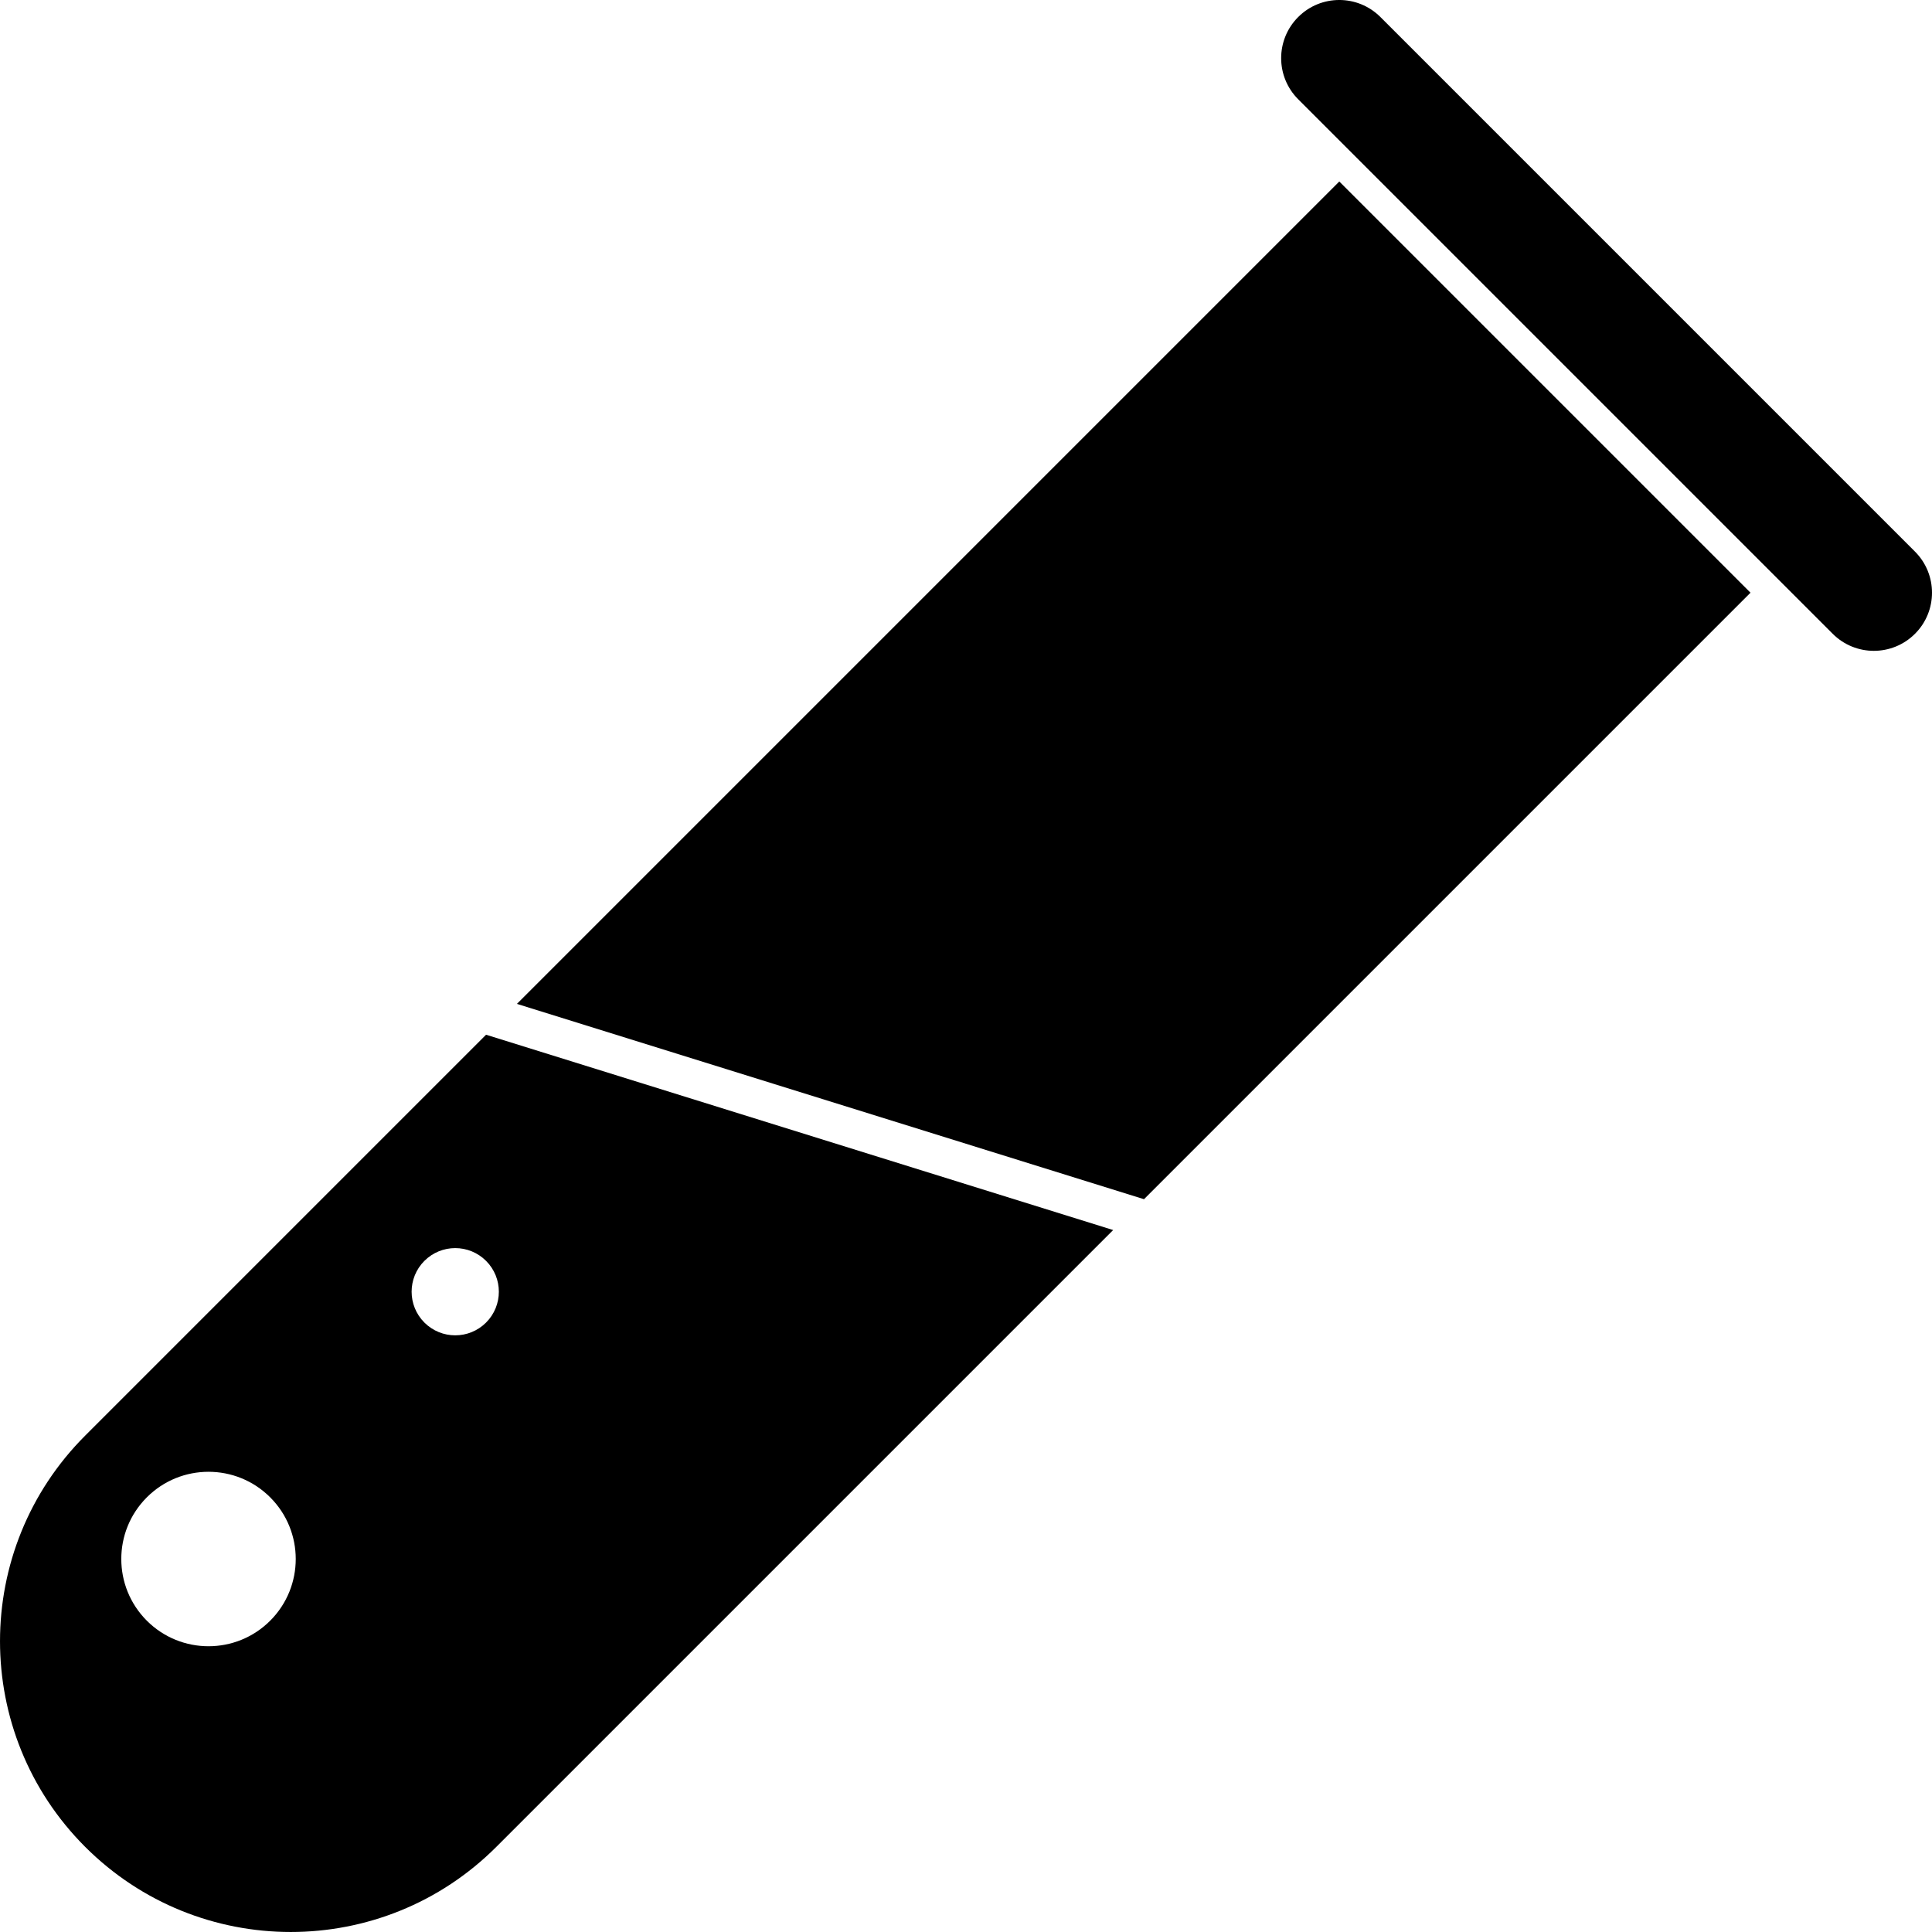
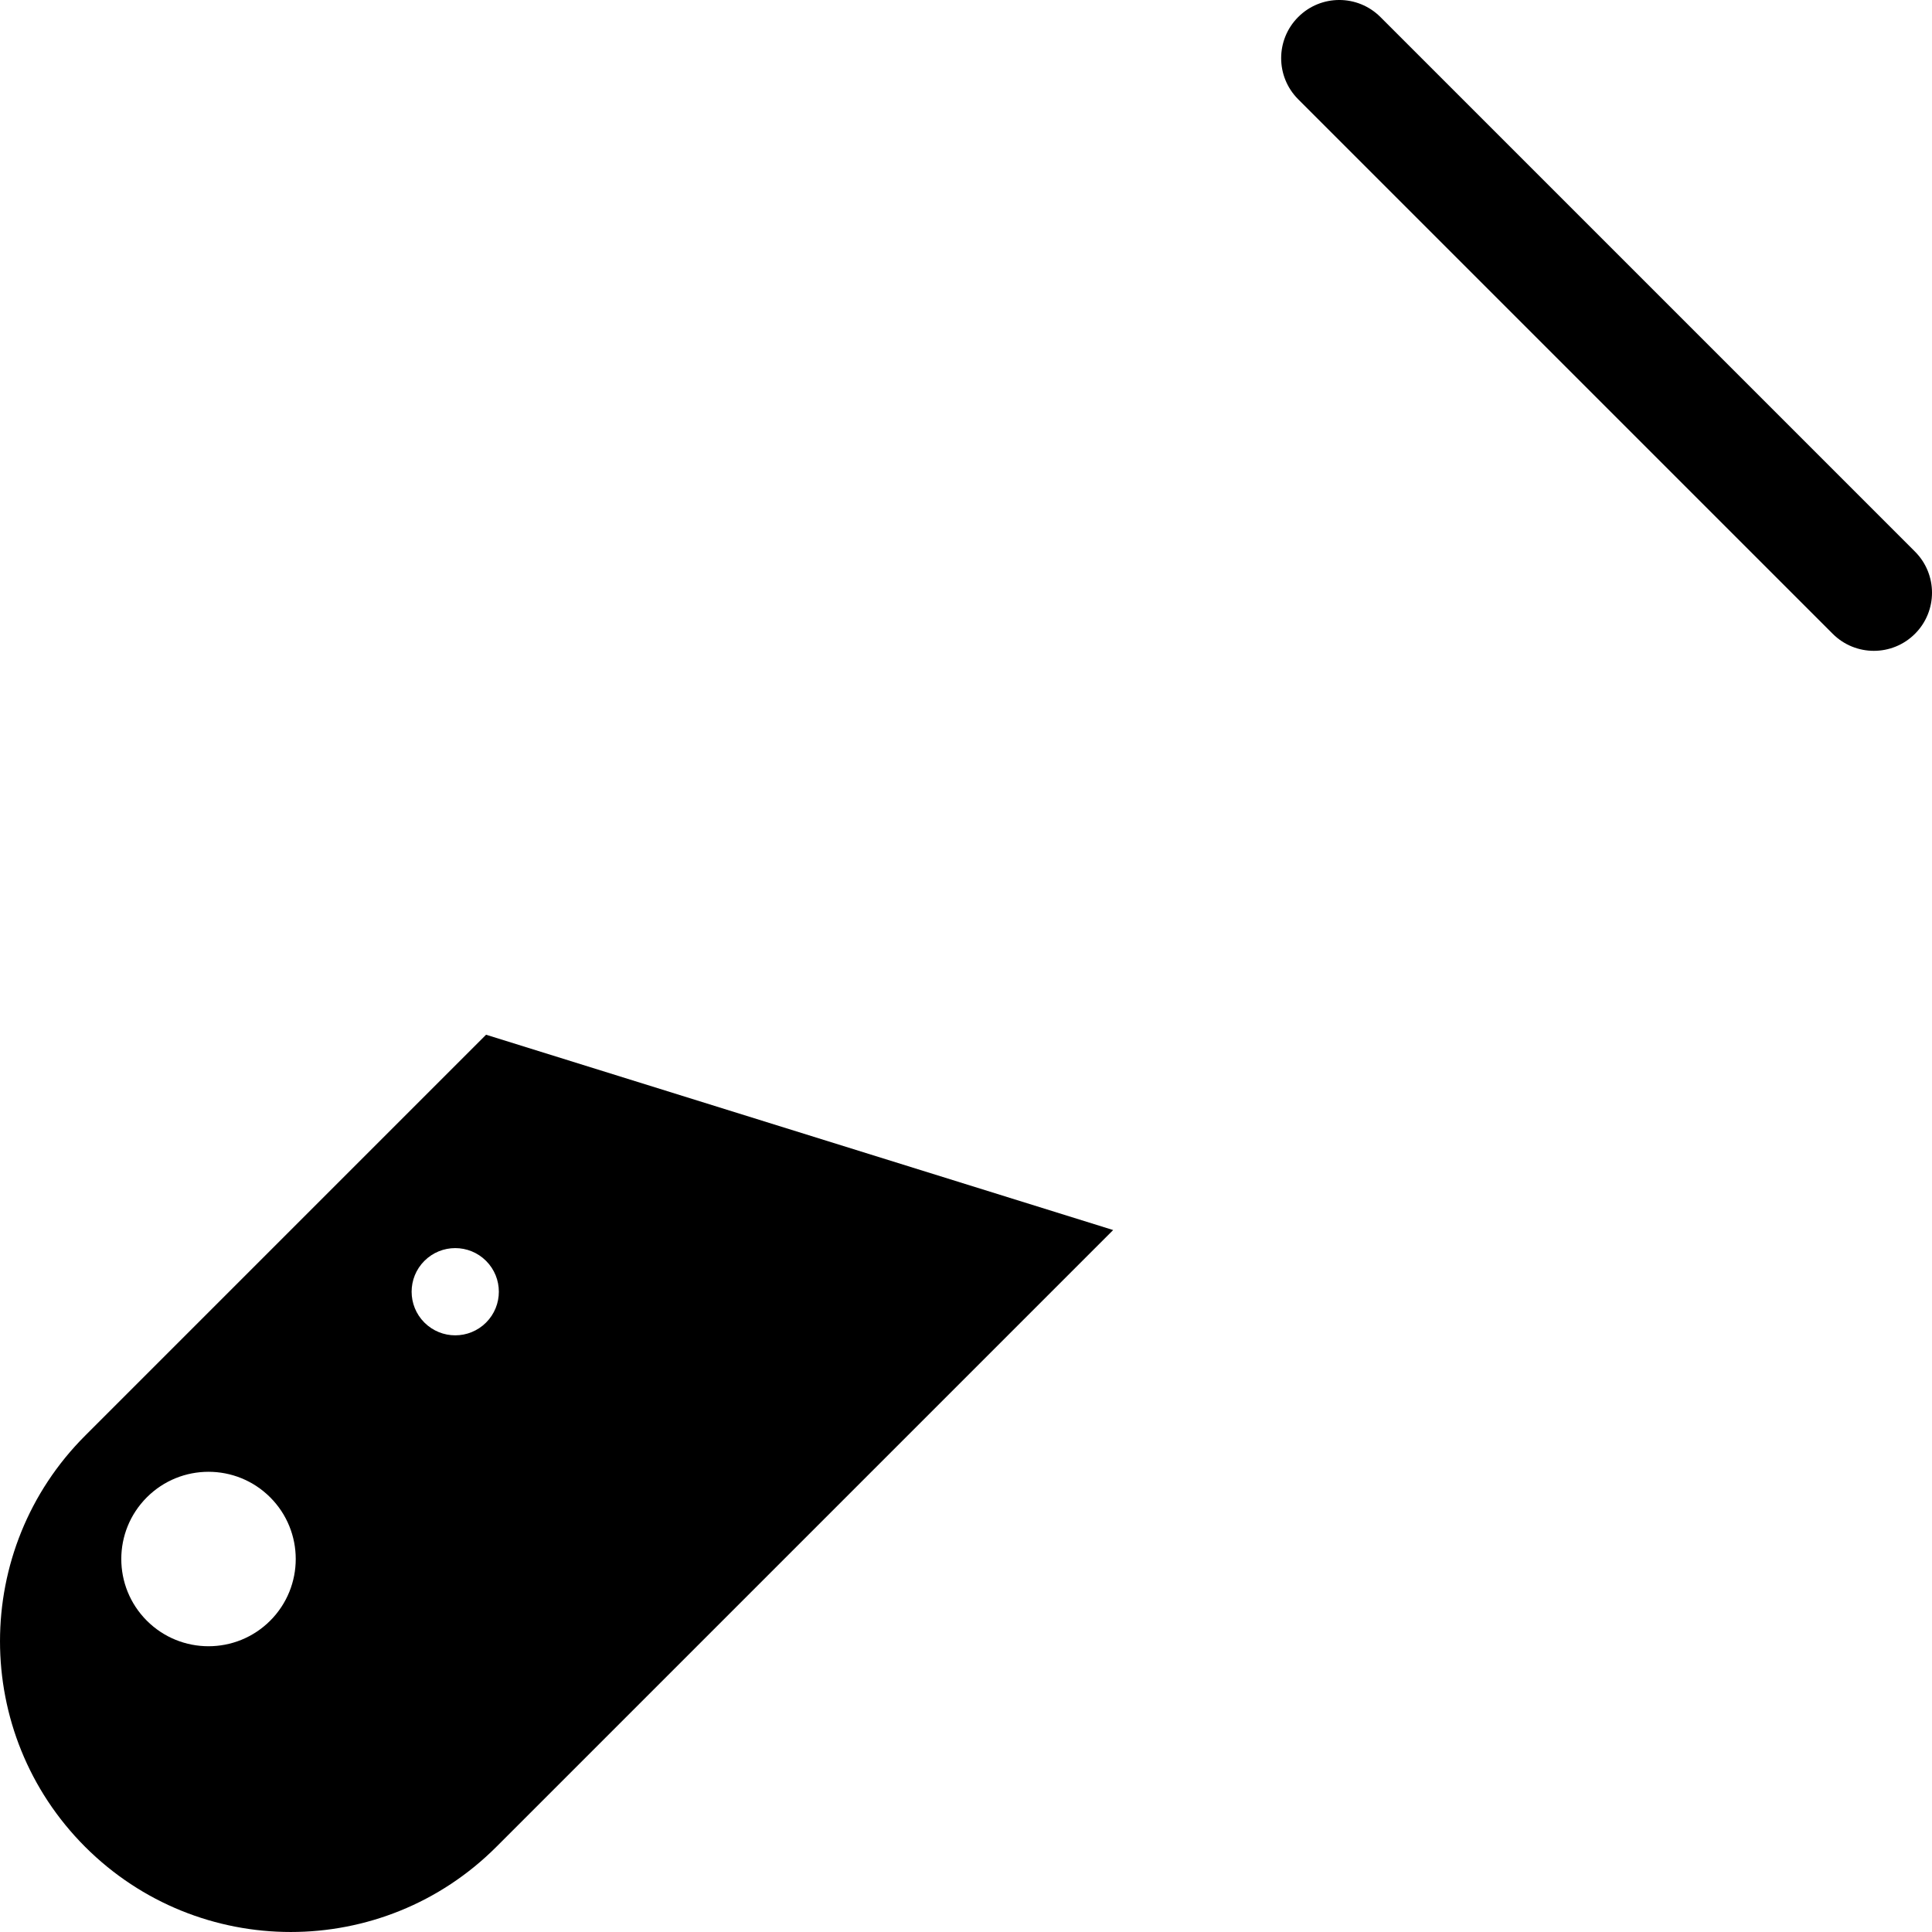
<svg xmlns="http://www.w3.org/2000/svg" width="54" height="54" viewBox="0 0 54 54" fill="none">
-   <path d="M31.975 33.518L14.448 28.059L37.434 5.073L48.927 16.566L31.975 33.518Z" fill="black" />
  <path d="M36.285 0.476C36.919 -0.159 37.948 -0.159 38.583 0.476L53.524 15.417C54.159 16.052 54.159 17.081 53.524 17.715C52.889 18.35 51.86 18.35 51.225 17.715L36.285 2.775C35.65 2.14 35.65 1.111 36.285 0.476Z" fill="black" />
  <path fill-rule="evenodd" clip-rule="evenodd" d="M13.586 28.921L31.113 34.38L13.873 51.62C10.7 54.793 5.554 54.793 2.38 51.62C-0.793 48.446 -0.793 43.3 2.38 40.127L13.586 28.921ZM4.104 41.851C5.056 40.899 6.6 40.899 7.552 41.851C8.504 42.803 8.504 44.346 7.552 45.299C6.6 46.251 5.056 46.251 4.104 45.299C3.152 44.346 3.152 42.803 4.104 41.851ZM13.586 35.242C13.11 34.766 12.338 34.766 11.862 35.242C11.386 35.718 11.386 36.49 11.862 36.966C12.338 37.442 13.11 37.442 13.586 36.966C14.062 36.49 14.062 35.718 13.586 35.242Z" fill="black" />
</svg>